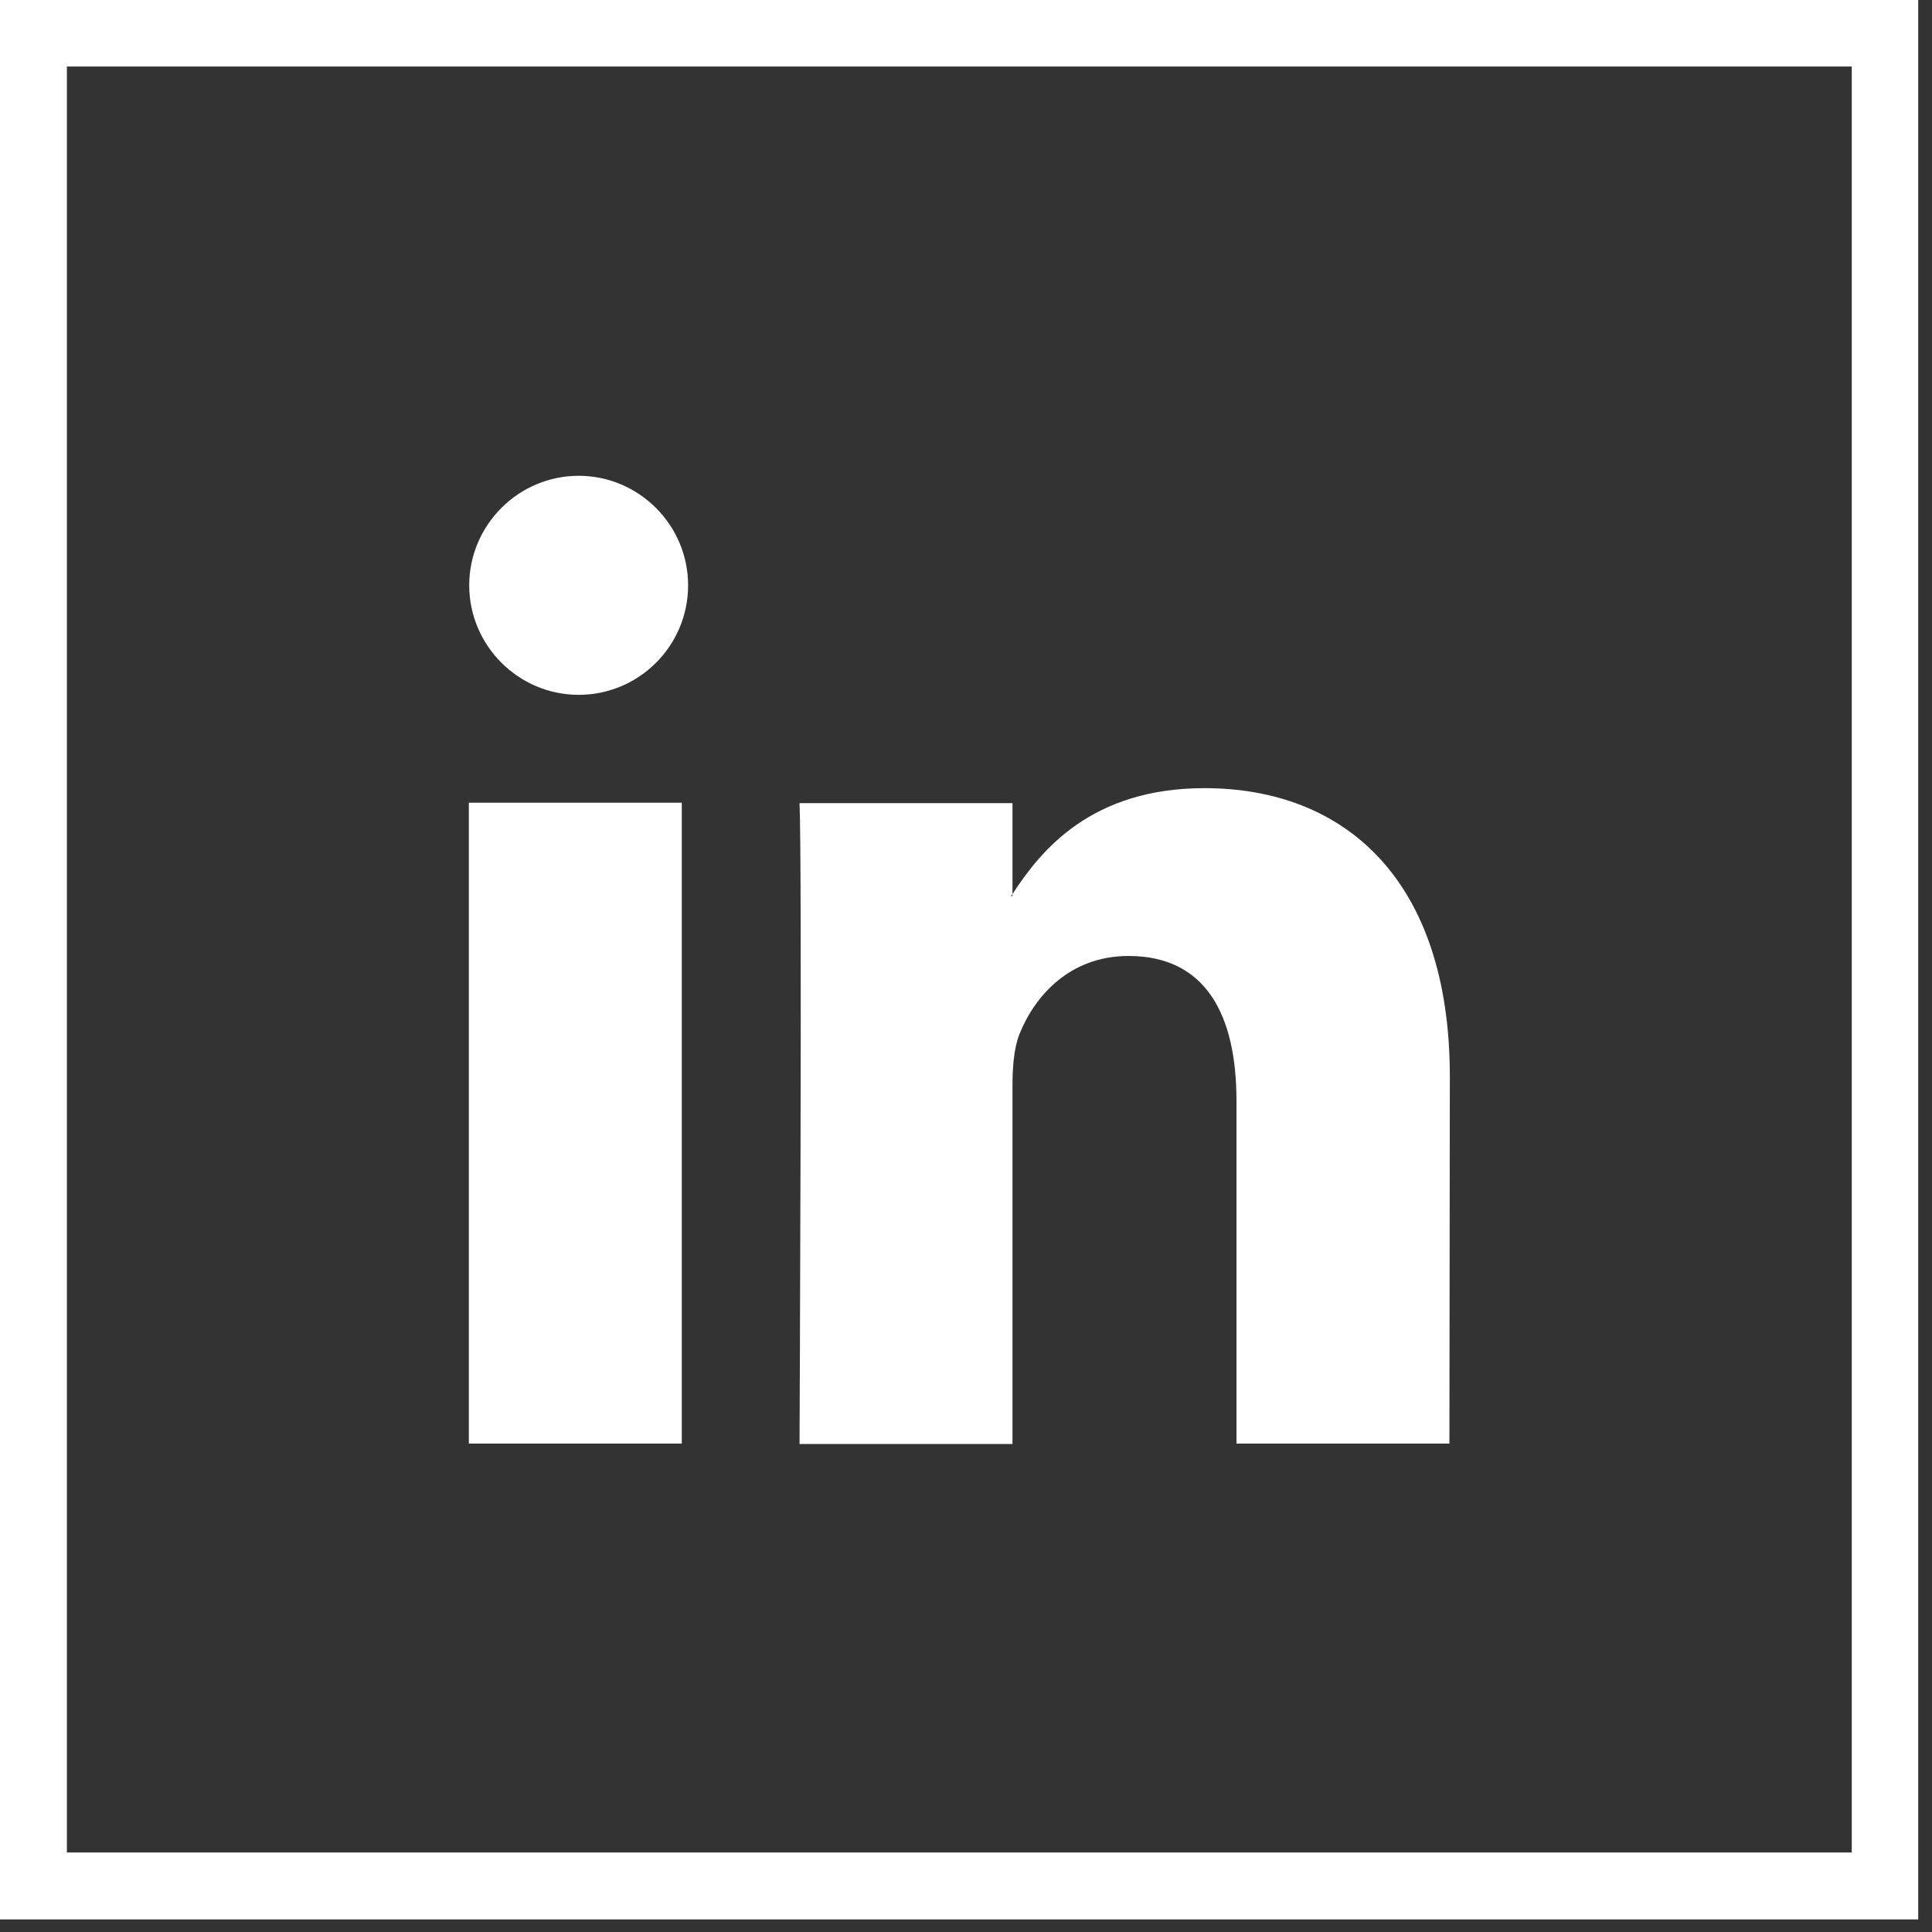
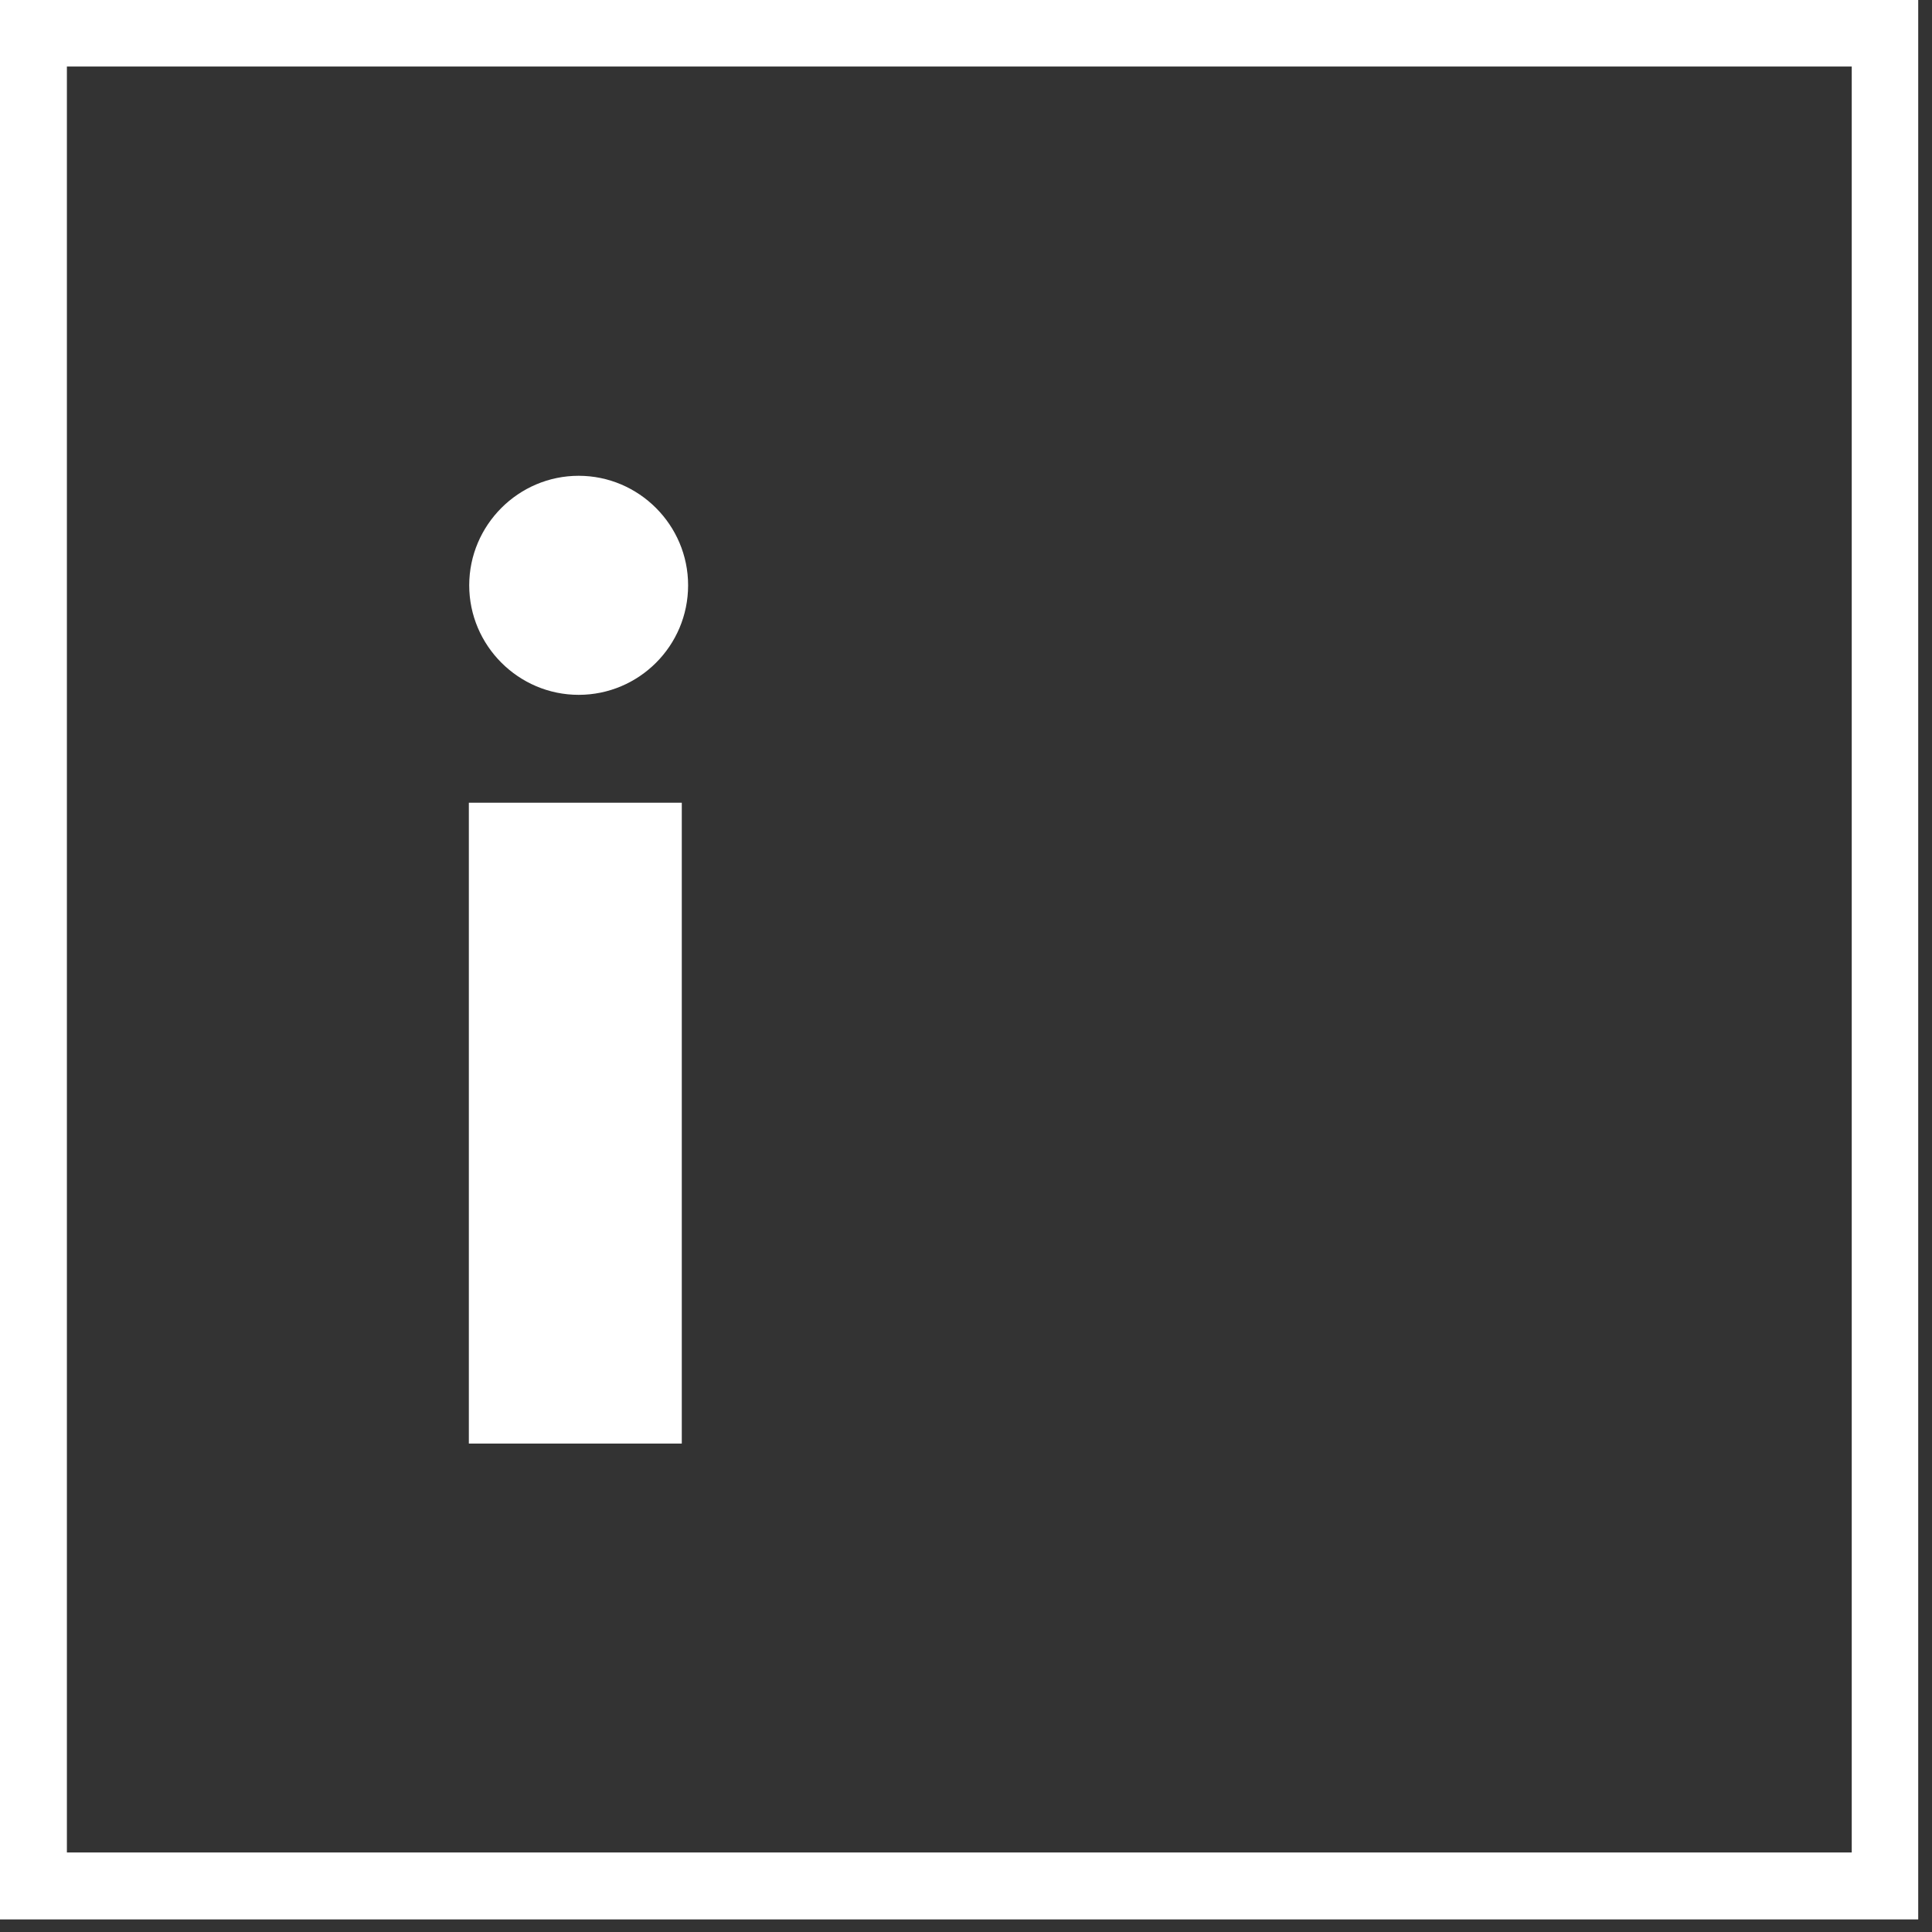
<svg xmlns="http://www.w3.org/2000/svg" width="37" height="37" viewBox="0 0 37 37" fill="none">
  <rect x="0" y="0" width="37" height="37" fill="#333333" stroke="none" />
-   <path d="M23.068 15.094C25.752 15.094 27.766 16.845 27.766 20.616L27.758 27.646H23.68V21.084C23.68 19.432 23.091 18.308 21.613 18.308C20.49 18.308 19.82 19.069 19.525 19.801C19.42 20.065 19.39 20.427 19.39 20.797V27.654H15.312C15.312 27.654 15.364 16.535 15.312 15.381H19.39V17.123C19.39 17.123 19.367 17.154 19.359 17.161H19.39V17.123C19.932 16.286 20.898 15.094 23.068 15.094Z" fill="white" />
  <path d="M13.057 15.373V27.646H8.979V15.373H13.057Z" fill="white" />
  <path d="M11.082 9.112C12.235 9.112 13.178 10.055 13.178 11.209C13.178 12.371 12.235 13.307 11.082 13.307C9.929 13.307 8.986 12.363 8.986 11.209C8.987 10.055 9.929 9.112 11.082 9.112Z" fill="white" />
  <path fill-rule="evenodd" clip-rule="evenodd" d="M36.736 36.759H0V0H36.736V36.759ZM1.281 35.477H35.463V1.274H1.281V35.477Z" fill="white" />
</svg>